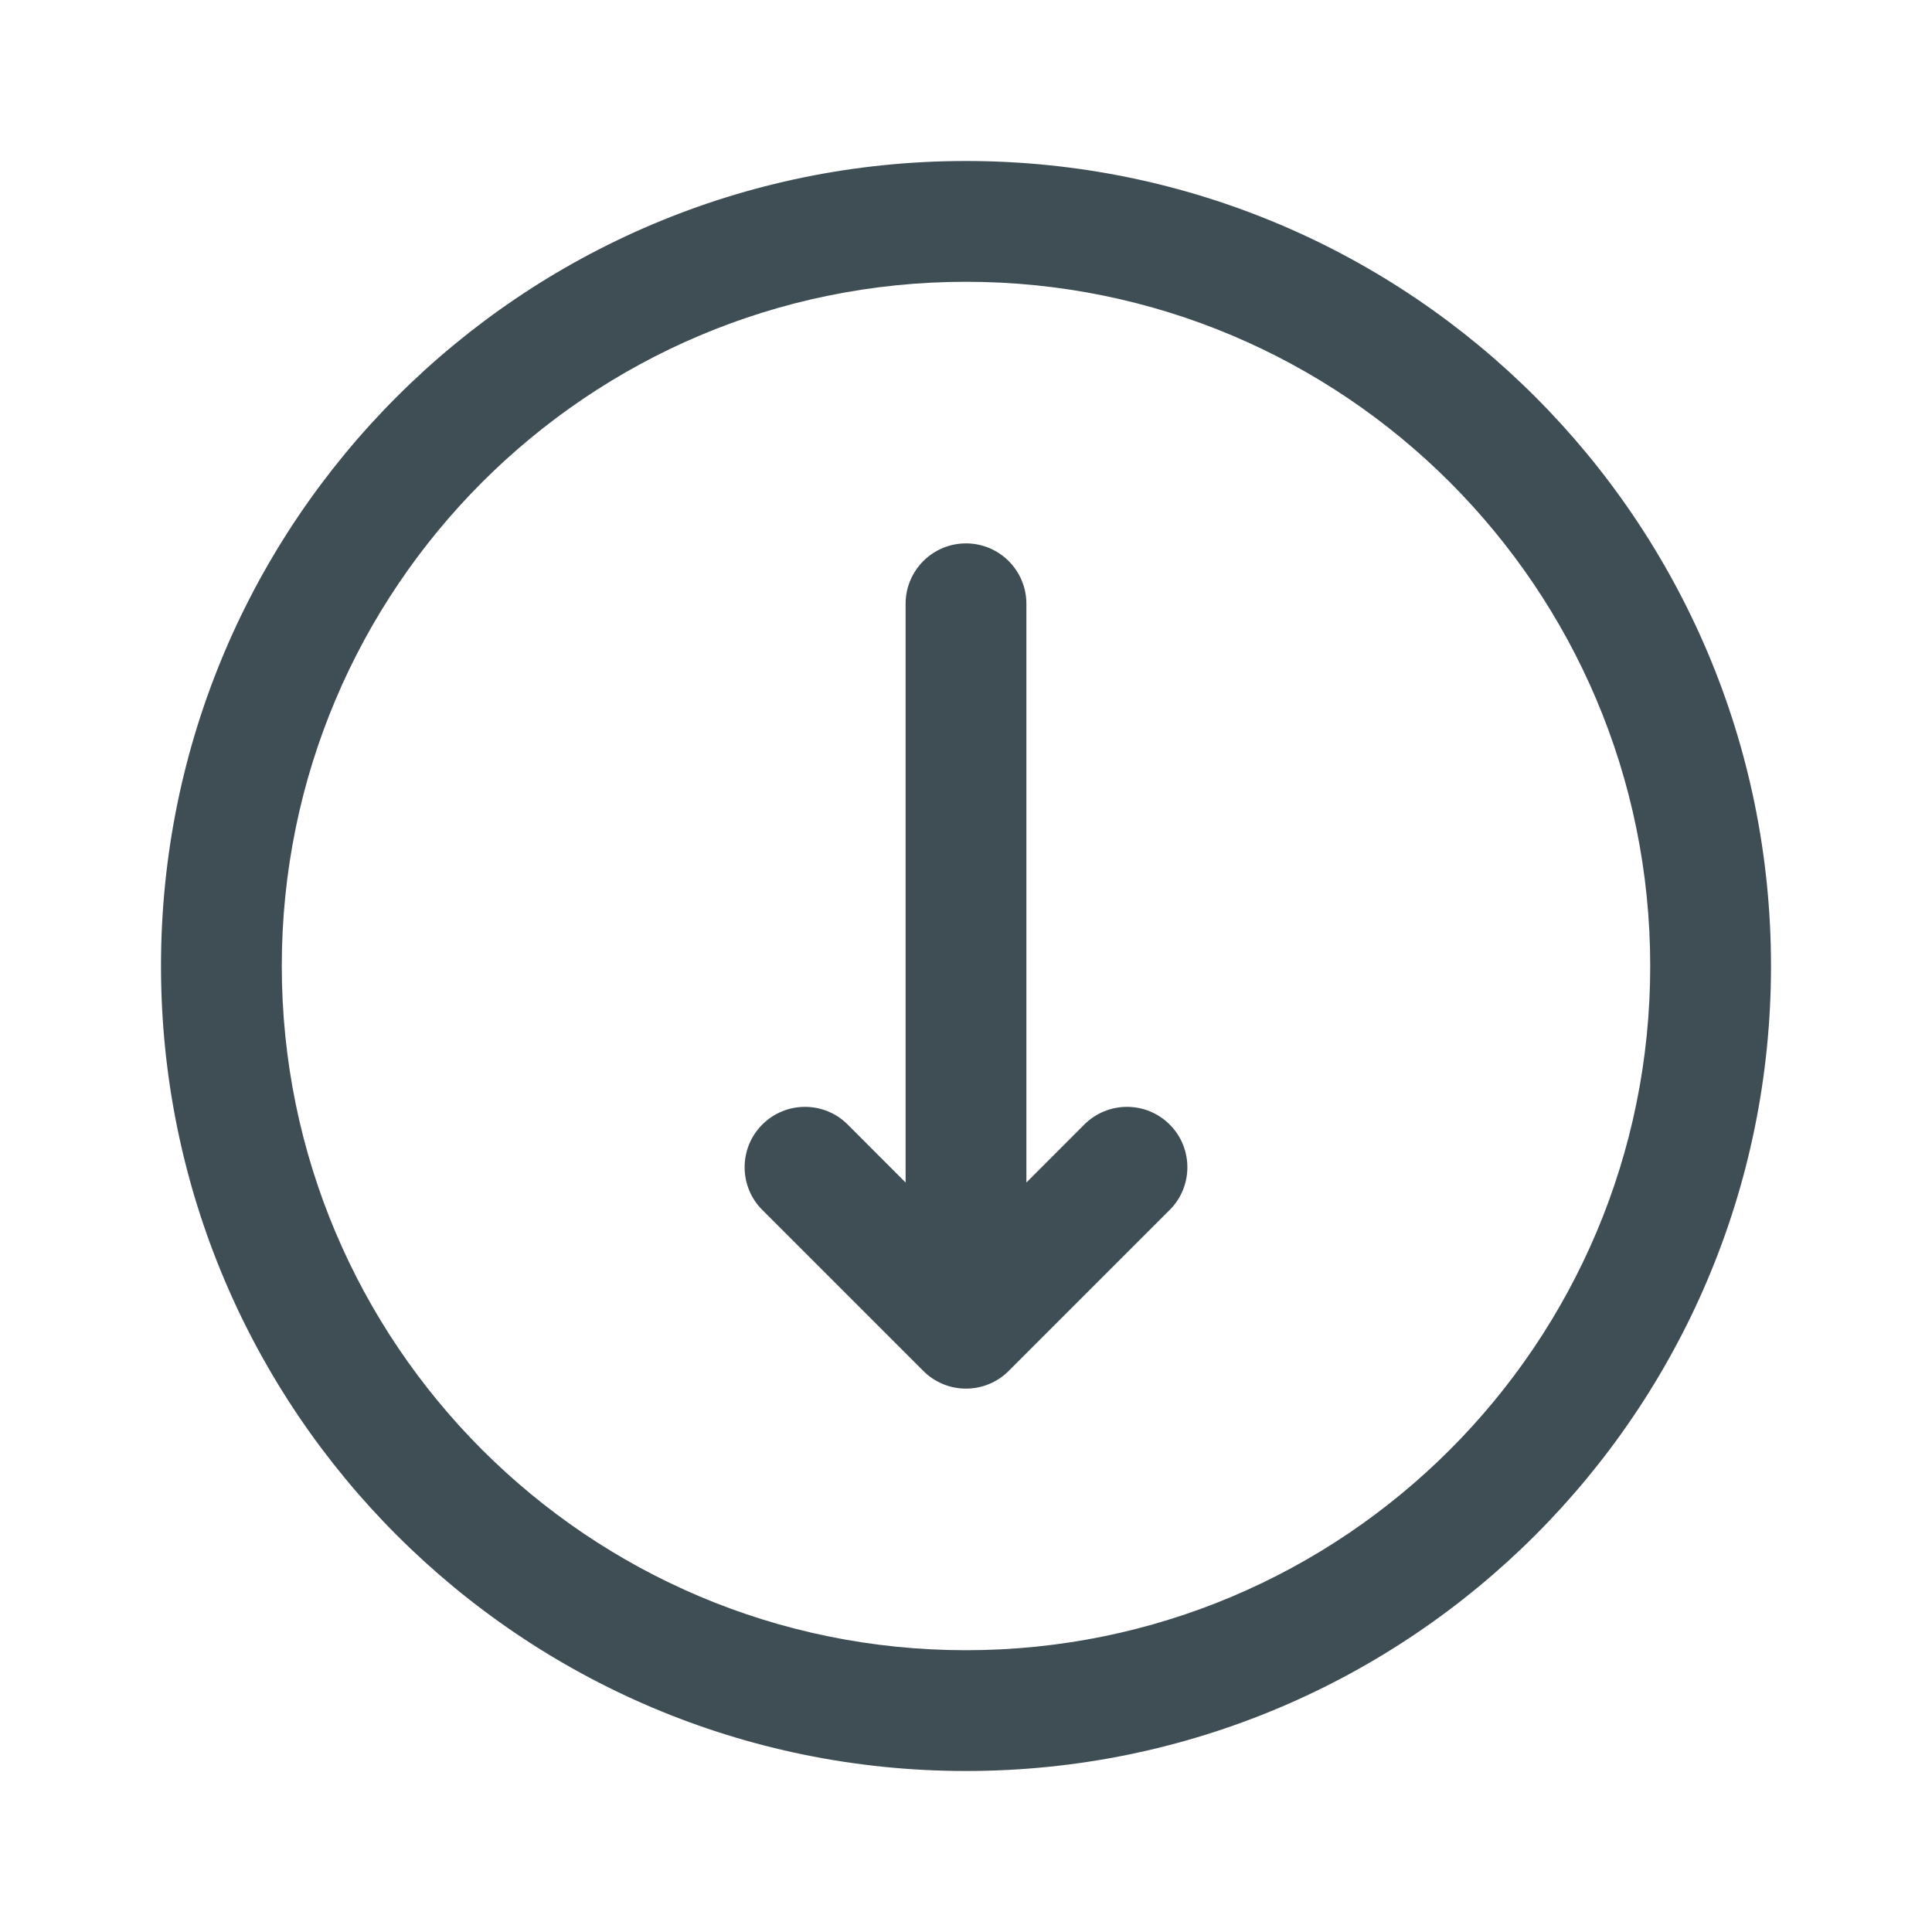
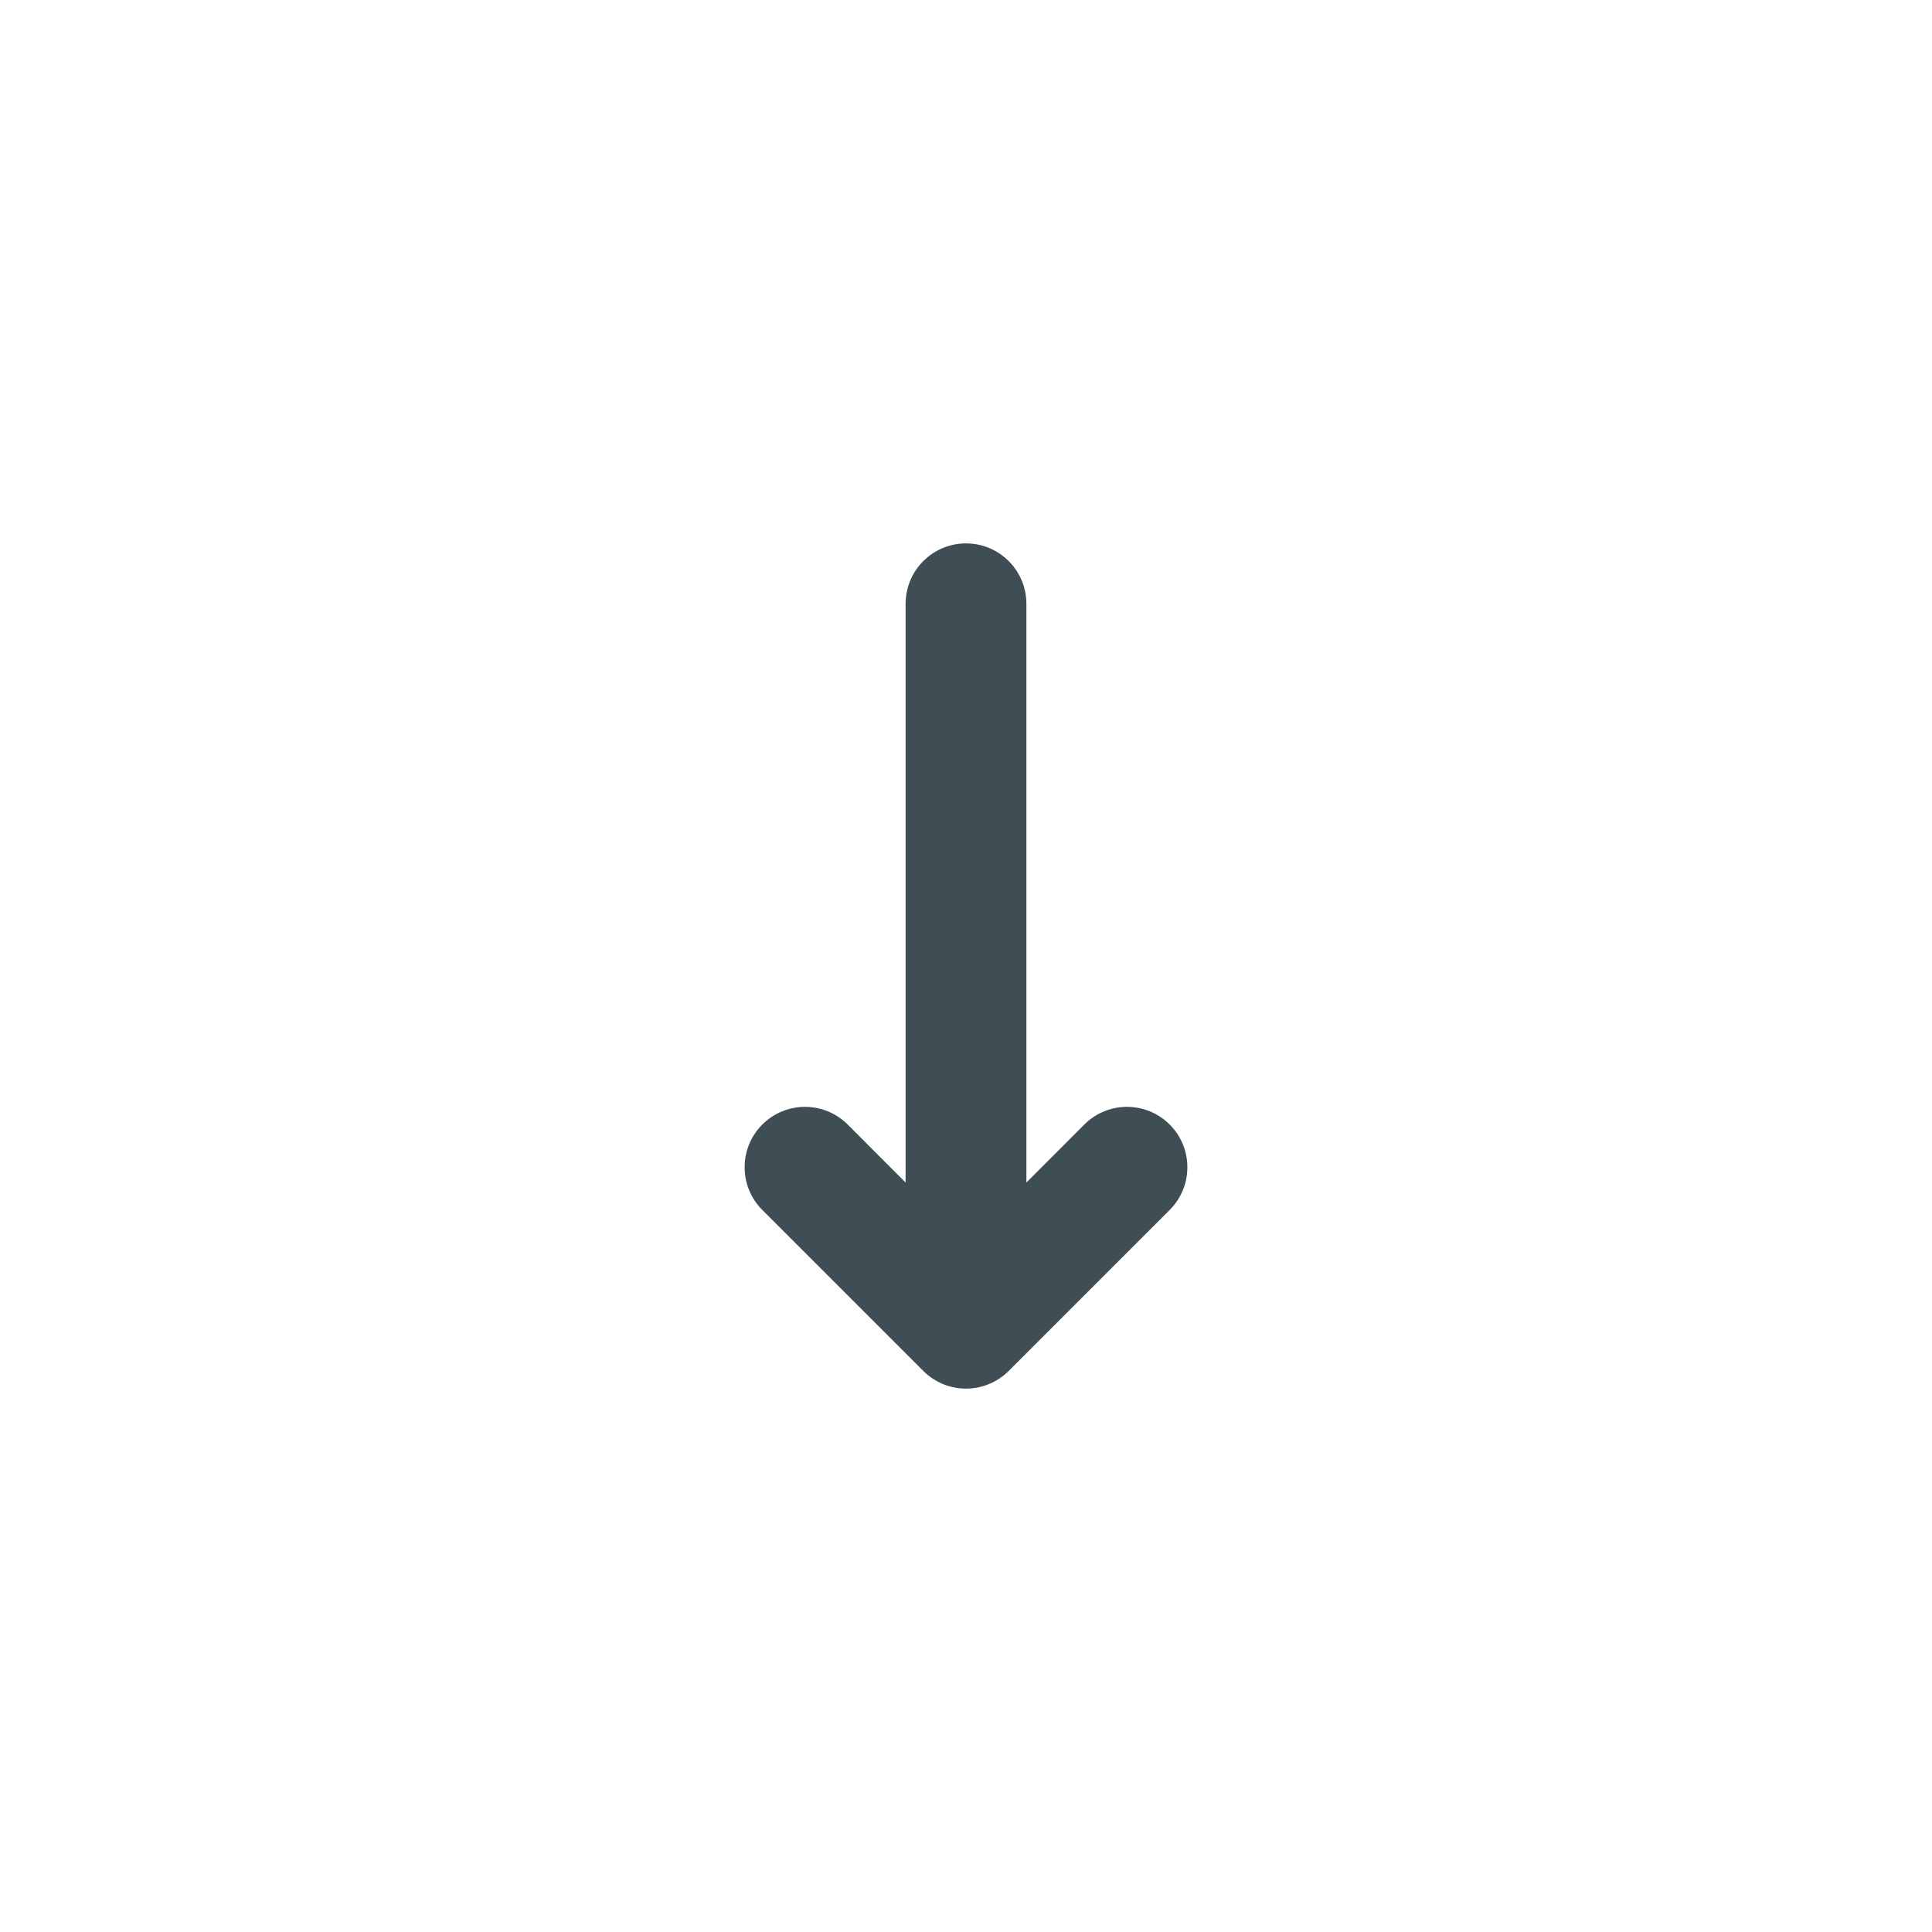
<svg xmlns="http://www.w3.org/2000/svg" width="27" height="27" viewBox="0 0 27 27" fill="none">
  <path d="M10.653 15.716C10.983 15.386 11.517 15.386 11.847 15.716L12.656 16.526V8.438C12.656 7.972 13.034 7.594 13.5 7.594C13.966 7.594 14.344 7.972 14.344 8.438L14.344 16.526L15.153 15.716C15.483 15.386 16.017 15.386 16.347 15.716C16.676 16.045 16.676 16.58 16.347 16.909L14.097 19.159C14.016 19.24 13.922 19.301 13.823 19.342C13.724 19.383 13.616 19.406 13.502 19.406L13.5 19.406L13.498 19.406C13.282 19.406 13.068 19.323 12.903 19.159L10.653 16.909C10.324 16.58 10.324 16.045 10.653 15.716Z" fill="#3F4E55" />
-   <path fill-rule="evenodd" clip-rule="evenodd" d="M13.5 2.25C19.713 2.25 24.75 7.287 24.75 13.5C24.75 19.713 19.713 24.75 13.5 24.75C7.287 24.75 2.25 19.713 2.25 13.5C2.25 7.287 7.287 2.25 13.5 2.25ZM13.5 3.938C18.781 3.938 23.062 8.219 23.062 13.5C23.062 18.781 18.781 23.062 13.5 23.062C8.219 23.062 3.938 18.781 3.938 13.5C3.938 8.219 8.219 3.938 13.5 3.938Z" fill="#3F4E55" />
</svg>